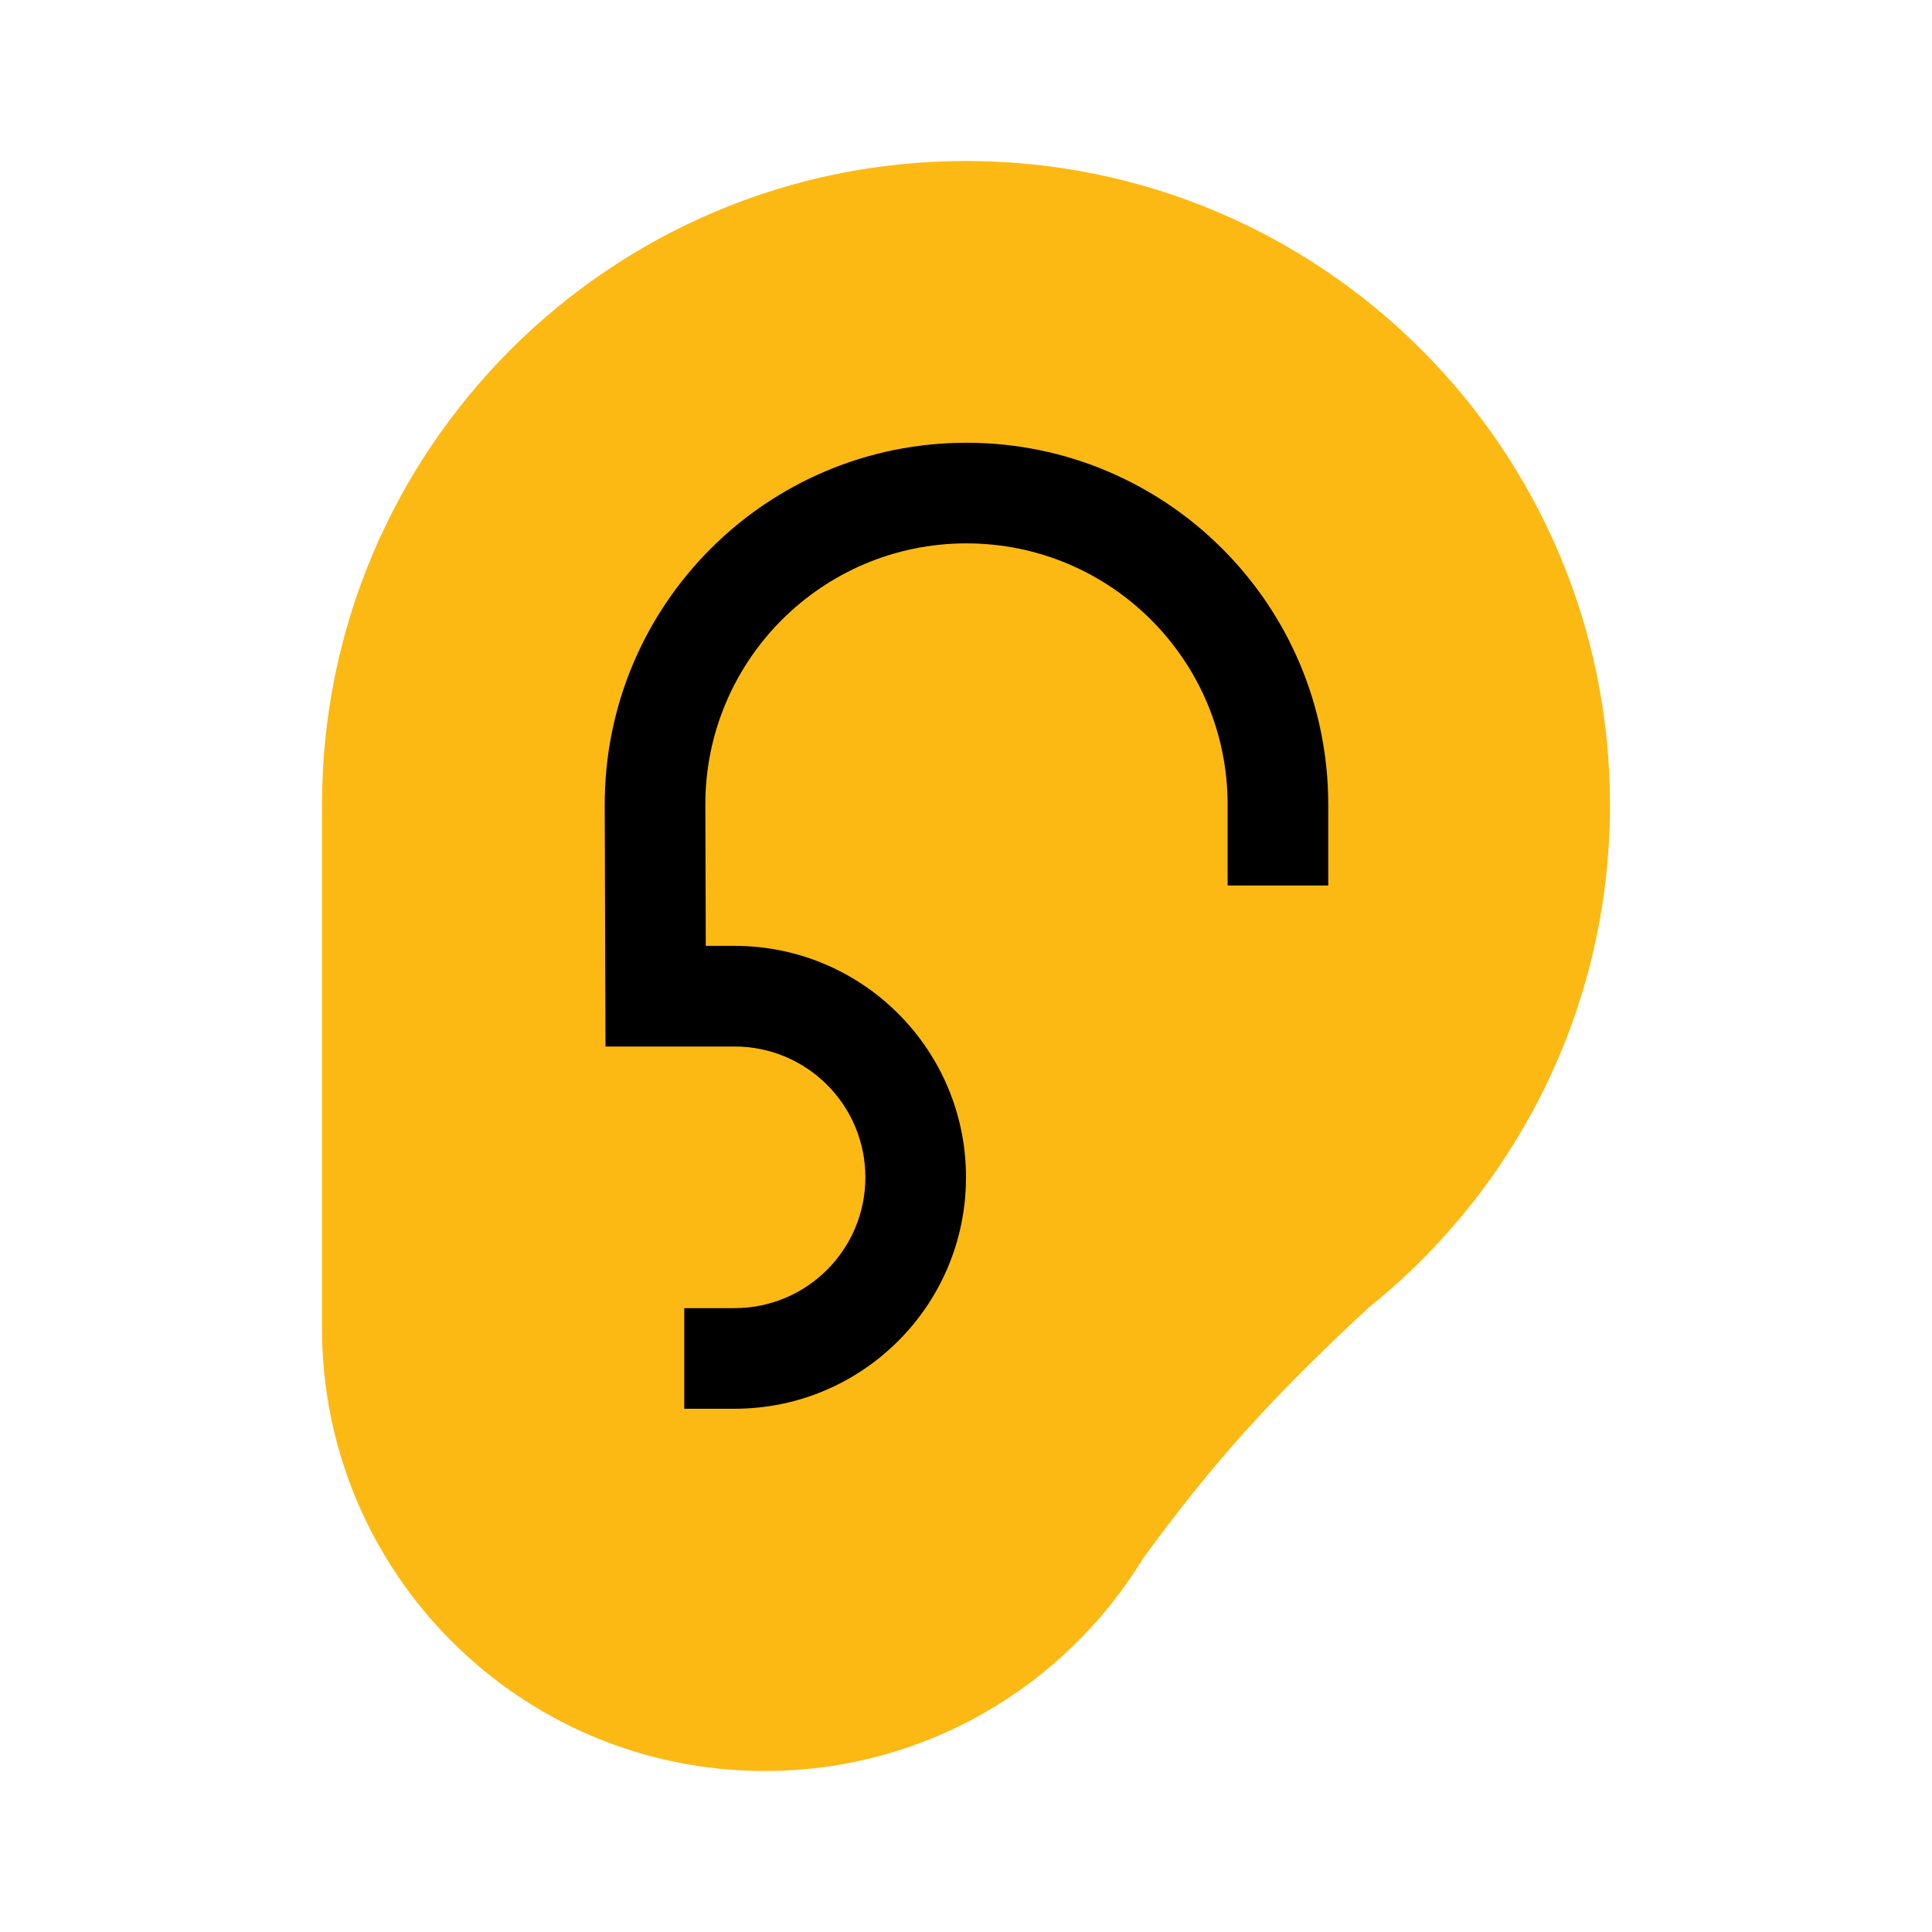
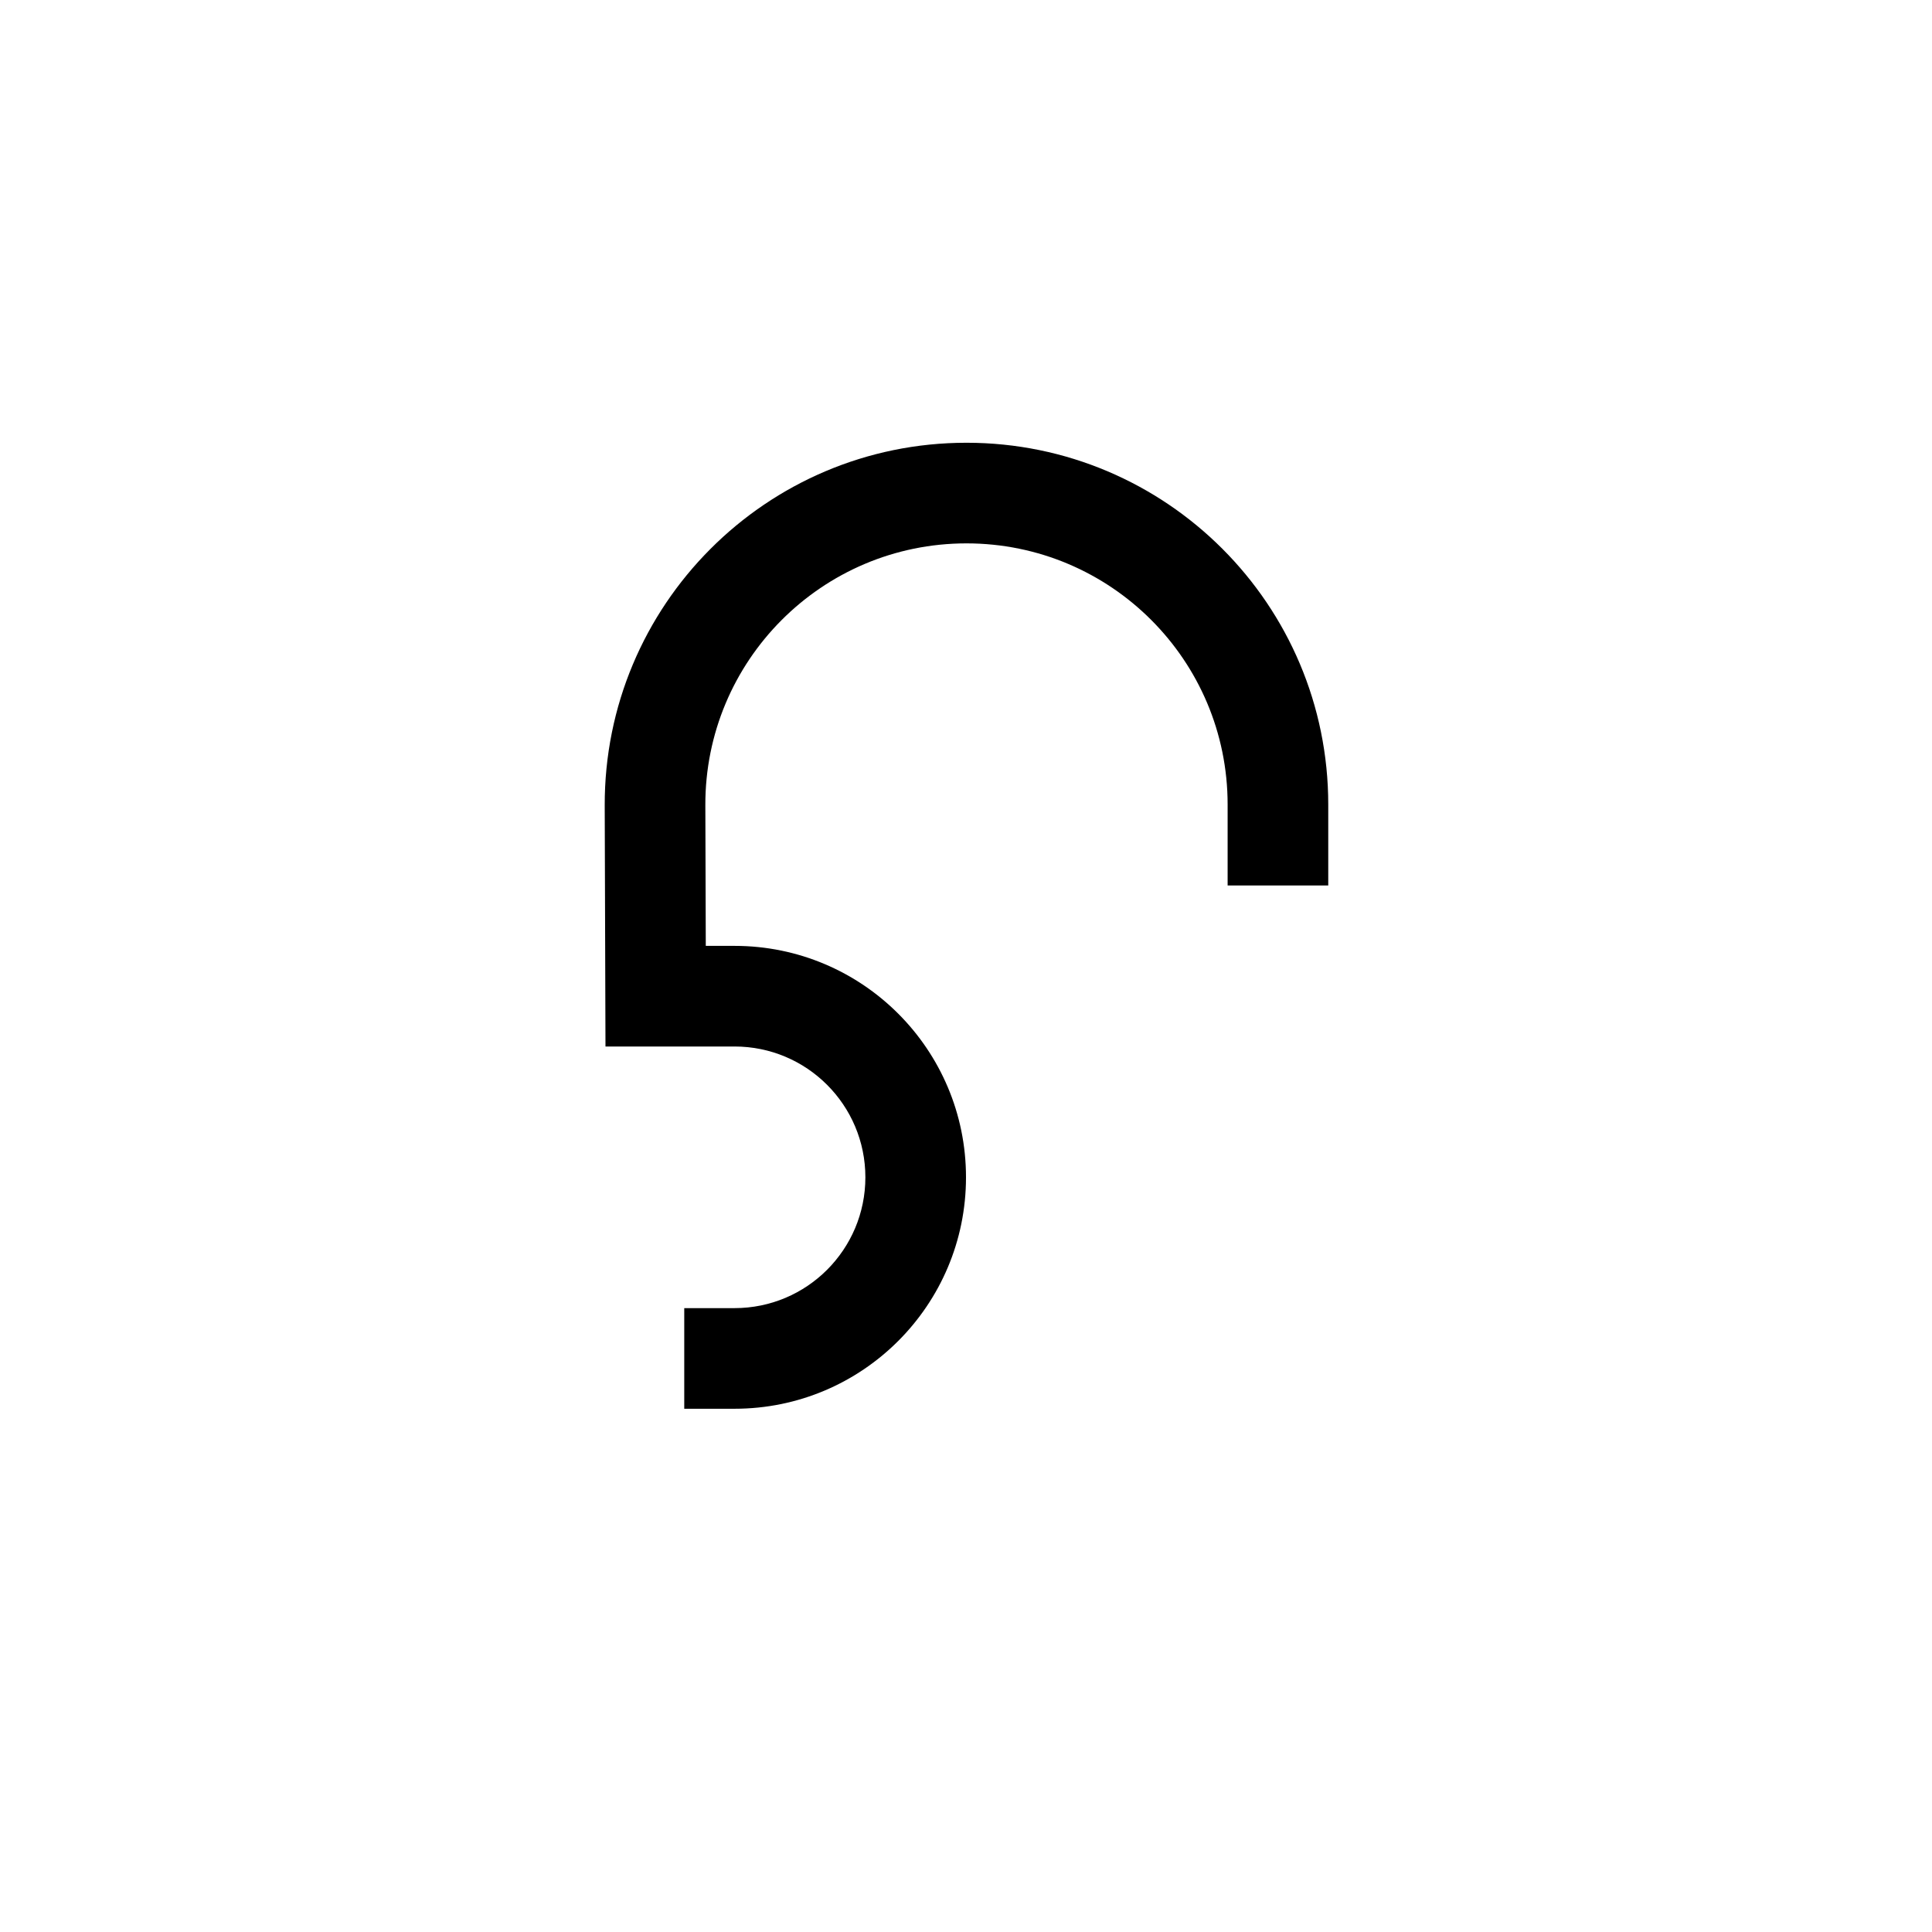
<svg xmlns="http://www.w3.org/2000/svg" width="48" height="48" viewBox="0 0 48 48" fill="none">
-   <path fill-rule="evenodd" clip-rule="evenodd" d="M33.994 32.495C37.655 29.563 40 25.055 40 20C40 11.163 32.837 4 24 4C15.163 4 8 11.163 8 20V33C8 39.075 12.925 44 19 44C22.982 44 26.469 41.885 28.4 38.716C30.156 36.319 31.543 34.775 33.994 32.495Z" fill="#FDB913" />
  <path fill-rule="evenodd" clip-rule="evenodd" d="M15.024 20.016C15.009 15.041 19.037 11 24.012 11C28.976 11 33 15.024 33 19.988V22H30.5V19.988C30.5 16.405 27.595 13.5 24.012 13.5C20.421 13.5 17.513 16.417 17.524 20.008L17.535 23.5H18.25C21.426 23.5 24 26.074 24 29.25C24 32.426 21.426 35 18.25 35H17V32.5H18.25C20.045 32.5 21.5 31.045 21.5 29.25C21.5 27.455 20.045 26 18.25 26H15.043L15.024 20.016Z" fill="black" />
</svg>